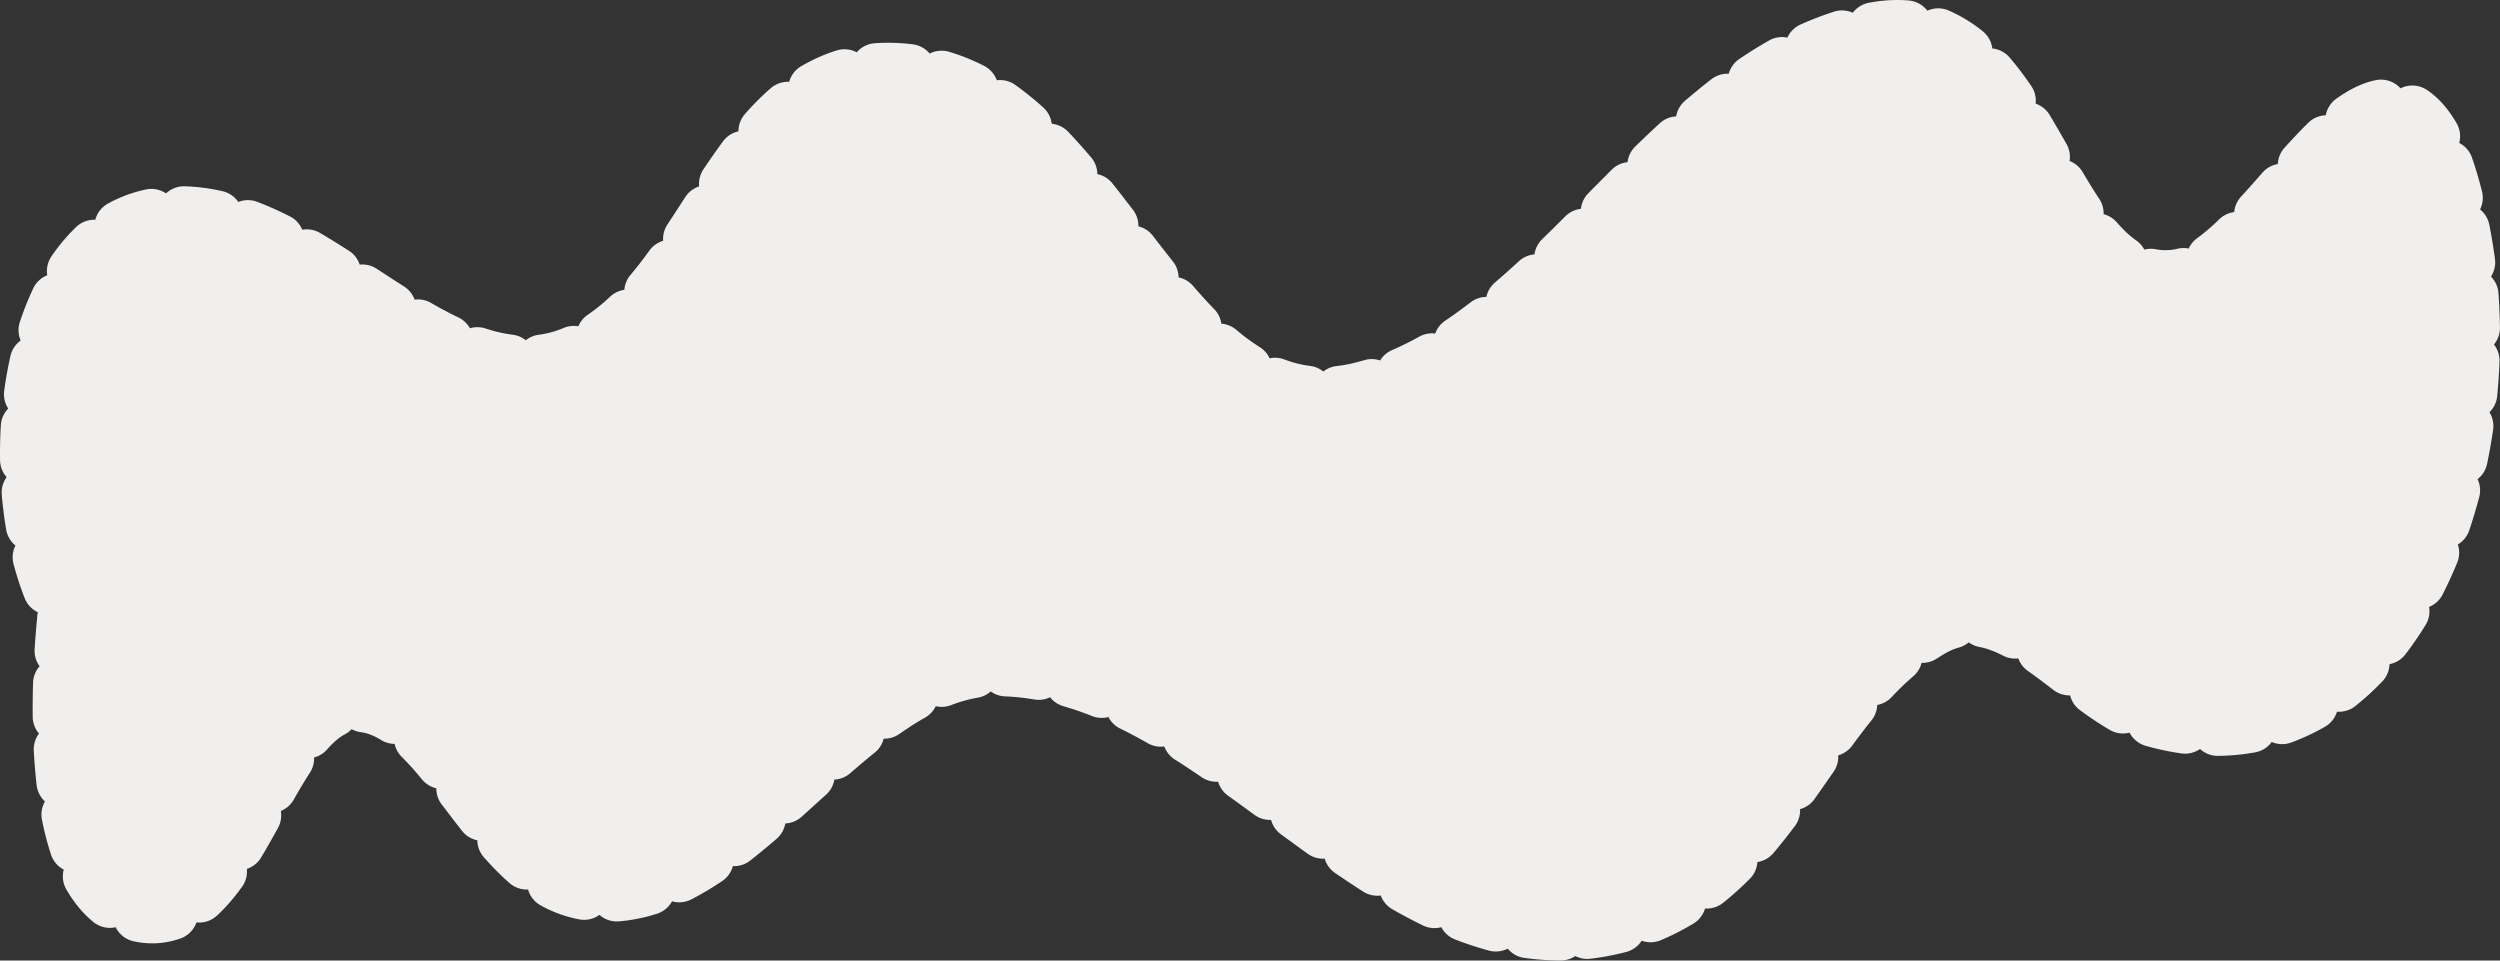
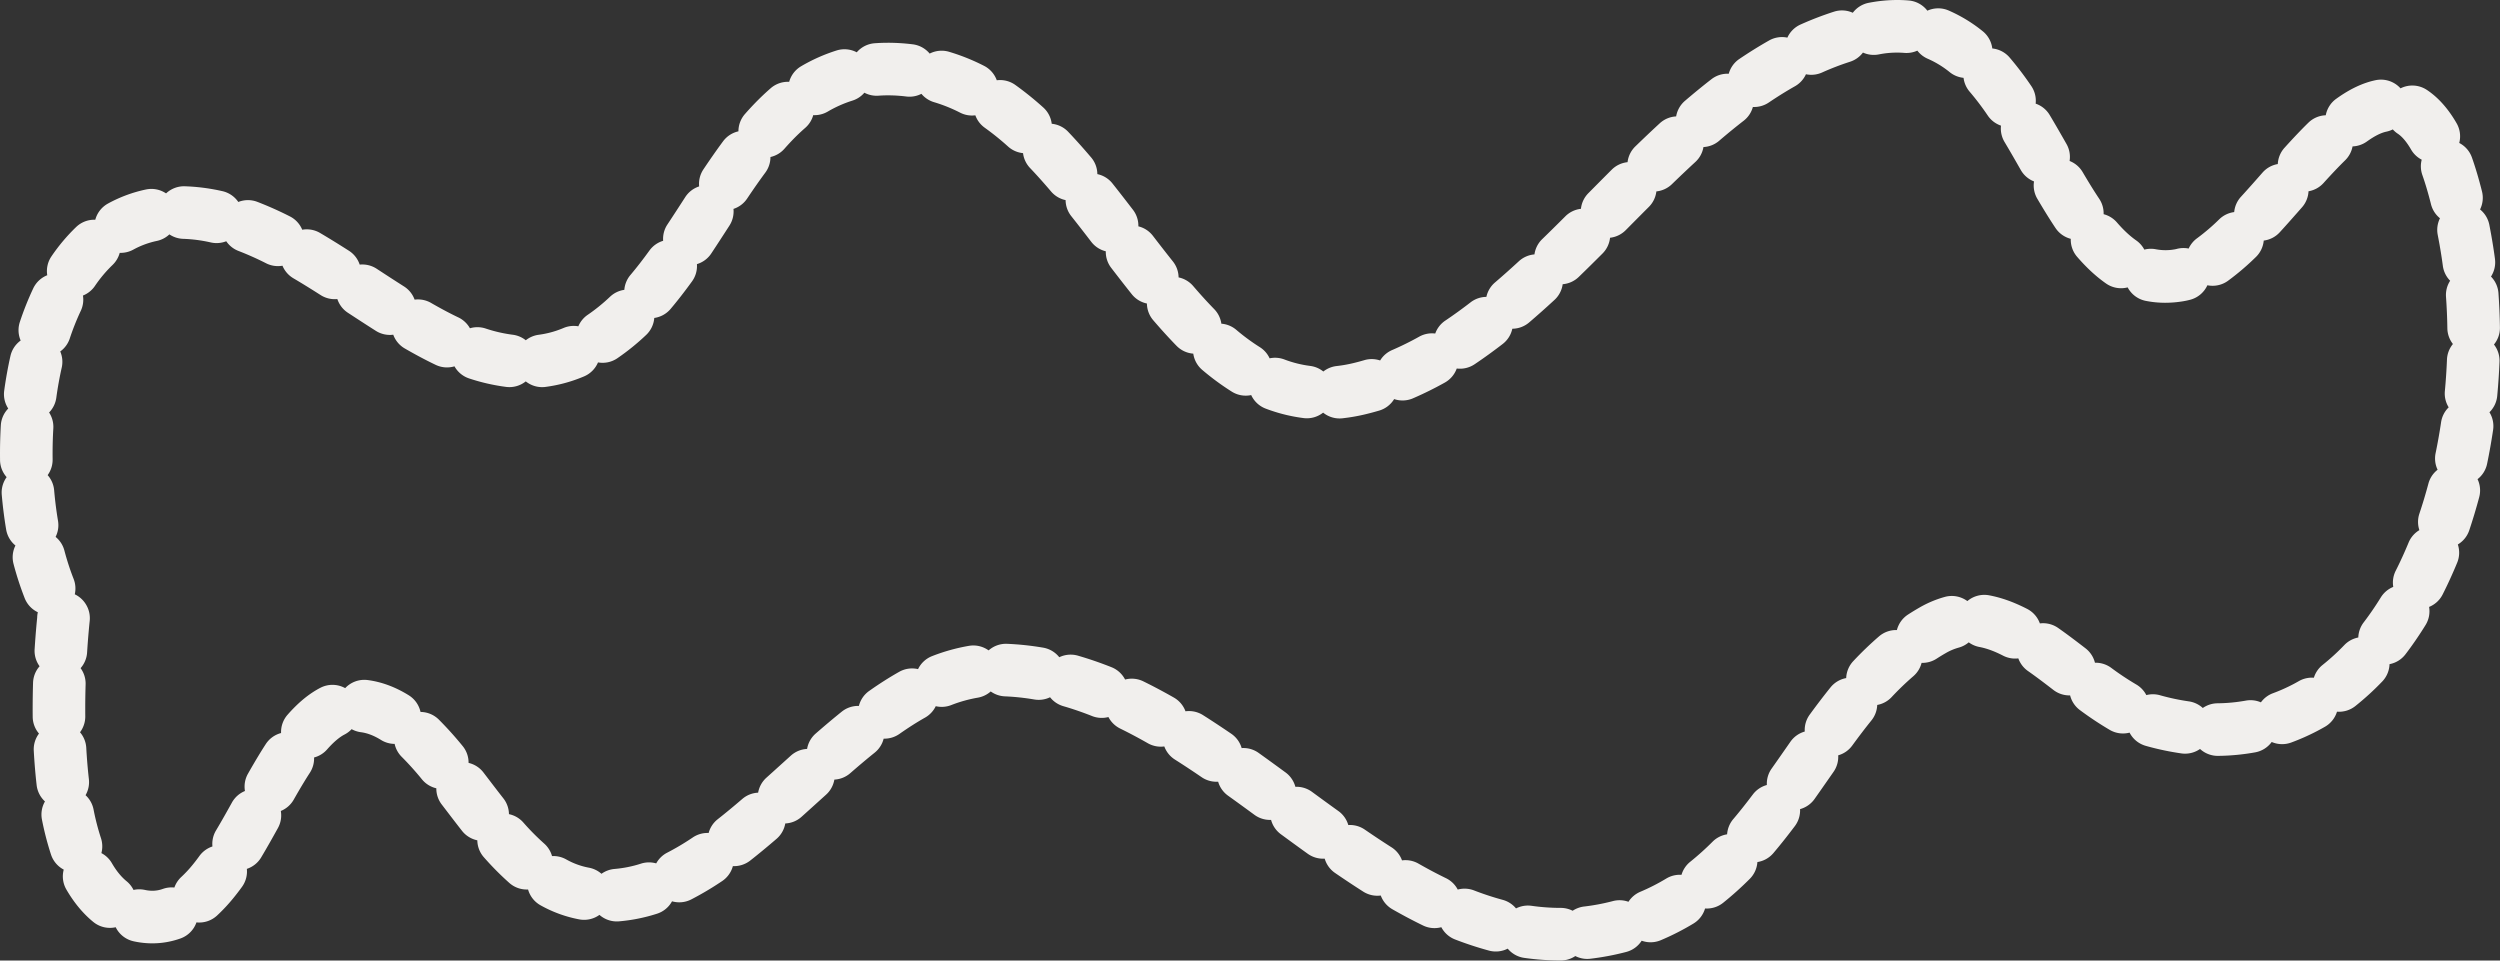
<svg xmlns="http://www.w3.org/2000/svg" fill="#000000" height="1374.4" preserveAspectRatio="xMidYMid meet" version="1" viewBox="0.0 0.0 3577.3 1374.4" width="3577.3" zoomAndPan="magnify">
  <rect x="0.0" y="0.0" width="3577.3" height="1374.4" fill="#333333" stroke="none" />
  <g data-name="Layer 2">
    <g data-name="Layer 1">
      <g fill="#f1efed" id="change1_1">
-         <path d="M2233.243,1336.749c-64.124,0-130.917-19.093-204.2-58.37-64.81-34.735-129.013-81.932-191.1-127.575-128.585-94.528-261.55-192.273-413.22-192.273-101.291,0-193.05,82.977-281.788,163.222-43.174,39.041-87.818,79.413-132.729,109.2-51.24,33.988-97.742,50.513-142.162,50.519h-.03a181.217,181.217,0,0,1-32.268-2.91c-68.467-12.424-118.568-78.007-167.019-141.431-50.088-65.567-97.4-127.5-159.493-127.5-2.813,0-5.68.129-8.524.383-52.006,4.661-91.674,76.5-130.036,145.964-20.729,37.537-42.164,76.353-65.949,105.384-28.044,34.229-56.424,50.867-86.763,50.867-12.5,0-25.475-2.887-38.552-8.583-55.358-24.105-86.89-103.192-93.719-235.061-4.423-85.407,3.4-166.494,5.253-184-31.4-52.4-50.7-131.252-53.066-217.112-2.482-90.13,13.333-175.544,44.53-240.506,34.5-71.832,85.838-113.8,148.472-121.381a215.45,215.45,0,0,1,25.767-1.542c90.436,0,176.212,56.077,259.165,110.308C597.183,467.554,674.045,517.8,752.827,517.8a172.663,172.663,0,0,0,65.749-12.823C903.348,470.8,957.7,386.69,1010.268,305.35c32.632-50.5,66.376-102.711,106.781-141.217,46.13-43.962,96.4-65.332,153.674-65.332a278.144,278.144,0,0,1,65.072,8.257c110.8,26.806,191.054,131.707,268.663,233.155,87.422,114.275,170,222.213,289.813,222.213a219.179,219.179,0,0,0,51.4-6.37c135.42-32.763,246.192-144.526,353.316-252.609,56.863-57.371,115.659-116.695,177.891-164.142,70.455-53.717,137.7-85.971,205.6-98.6a176.96,176.96,0,0,1,32.248-3.08c46.564,0,87.766,20.282,125.961,62,32.912,35.951,59.977,83.506,86.152,129.5,48.735,85.628,94.768,166.507,171.347,166.507a120.649,120.649,0,0,0,19.558-1.651c47.572-7.846,100.073-67.6,150.846-125.4C3322.073,207.7,3372.6,150.19,3420.021,150.19c24.626,0,45.888,15.476,63.2,46,17.871,31.519,32.447,79.6,44.559,146.995,17.794,99.017,15.587,210.877-6.214,314.976-22.869,109.19-64.918,202.734-121.6,270.52-30.42,36.377-64.638,64.641-101.7,84.006a273.7,273.7,0,0,1-127.985,31.3c-28.082,0-57.353-4.1-87-12.2-39.818-10.877-78.856-41-116.608-70.123-47.648-36.764-96.919-74.778-147.416-74.778-18.524,0-36.16,4.946-53.915,15.121-77.34,44.313-129.843,119.641-180.618,192.49-67.895,97.411-138.1,198.139-269.113,231.754a331.638,331.638,0,0,1-82.319,10.5Z" />
        <path d="M2233.243,1374.369a374.317,374.317,0,0,1-52.118-3.709,37.484,37.484,0,0,1-23.694-13.229,37.474,37.474,0,0,1-26.881,2.789,493.66,493.66,0,0,1-48.355-15.886,37.473,37.473,0,0,1-19.765-17.58,37.47,37.47,0,0,1-26.231-2.48c-8.186-3.975-16.574-8.26-24.927-12.736-6.149-3.3-12.482-6.8-18.826-10.423a37.474,37.474,0,0,1-16.673-19.715,37.473,37.473,0,0,1-25.112-5.568c-12.84-8.177-26.009-16.9-40.262-26.668a37.468,37.468,0,0,1-14.855-20.523,37.482,37.482,0,0,1-24.282-6.981c-14.164-10.162-27.943-20.238-38.364-27.881a37.454,37.454,0,0,1-14.085-20.583,37.461,37.461,0,0,1-23.8-7.242c-15.1-11.062-26.736-19.5-37.734-27.372a37.451,37.451,0,0,1-14.219-20.039,37.43,37.43,0,0,1-23.633-6.469c-13.509-9.218-26.01-17.46-38.218-25.2a37.46,37.46,0,0,1-15.169-18.779,37.471,37.471,0,0,1-23.616-4.6c-13.473-7.674-26.764-14.733-39.5-20.98a37.446,37.446,0,0,1-16.854-16.495,37.46,37.46,0,0,1-23.435-1.417c-13.853-5.494-27.662-10.243-41.045-14.115a37.444,37.444,0,0,1-19.032-12.771,37.442,37.442,0,0,1-22.6,3.175,334.833,334.833,0,0,0-41.968-4.47,37.445,37.445,0,0,1-20.337-7,37.445,37.445,0,0,1-18.7,8.916,195.888,195.888,0,0,0-37.88,10.607A37.439,37.439,0,0,1,1339,1010.5a37.437,37.437,0,0,1-15.367,16.365c-11.605,6.553-23.889,14.377-36.511,23.254a37.493,37.493,0,0,1-22.674,6.838,37.45,37.45,0,0,1-12.889,20.075c-10.736,8.638-22.149,18.228-34.892,29.318a37.461,37.461,0,0,1-22.771,9.193A37.46,37.46,0,0,1,1182,1137.159q-6.3,5.679-12.577,11.359l-1.575,1.426q-10.358,9.364-20.821,18.78a37.451,37.451,0,0,1-23.357,9.585,37.469,37.469,0,0,1-12.542,22.053c-13.574,11.663-25.863,21.8-37.57,30.989a37.509,37.509,0,0,1-24.879,7.994,37.483,37.483,0,0,1-15.358,21.412q-1.159.777-2.318,1.546a439.541,439.541,0,0,1-41.85,24.686,37.5,37.5,0,0,1-27.523,2.706,37.491,37.491,0,0,1-21.615,17.788,245.329,245.329,0,0,1-54.366,10.9,37.548,37.548,0,0,1-27.883-9.269,37.483,37.483,0,0,1-27.99,6.6c-.286-.046-.58-.1-.874-.152a181.947,181.947,0,0,1-55.251-20.051,37.5,37.5,0,0,1-18.024-22.723,37.525,37.525,0,0,1-26.778-9.338,417.1,417.1,0,0,1-36.366-36.665,37.466,37.466,0,0,1-9.466-24.358,37.467,37.467,0,0,1-21.95-13.607c-7.522-9.582-14.978-19.341-22.188-28.78l-.233-.306q-3.281-4.293-6.546-8.561a37.452,37.452,0,0,1-7.751-23.191,37.443,37.443,0,0,1-20.515-12.733,426.537,426.537,0,0,0-28.853-32.118,37.442,37.442,0,0,1-10.291-18.676,37.435,37.435,0,0,1-19.514-5.648c-10.048-6.229-19.449-9.851-28.742-11.075a37.5,37.5,0,0,1-13.283-4.359,37.521,37.521,0,0,1-10.062,7.608c-7.633,3.974-16.055,11.166-25.03,21.379a37.444,37.444,0,0,1-18.641,11.54,37.461,37.461,0,0,1-6.034,21.859c-6.873,10.6-14.2,22.8-23.062,38.415a37.458,37.458,0,0,1-18.486,16.256,37.455,37.455,0,0,1-4.186,24.514c-7.436,13.42-15.48,27.785-23.919,41.912a37.473,37.473,0,0,1-20.5,16.429,37.476,37.476,0,0,1-6.984,25.769c-4.157,5.733-8.337,11.17-12.423,16.158a245.878,245.878,0,0,1-23.278,24.89,37.521,37.521,0,0,1-29.433,9.757,37.548,37.548,0,0,1-22.932,23.031,120,120,0,0,1-40.213,6.97h-.013a125.48,125.48,0,0,1-26.676-2.931,37.55,37.55,0,0,1-25.736-20.139,37.551,37.551,0,0,1-32.045-7.562c-14.657-11.966-27.607-27.555-38.492-46.335a37.5,37.5,0,0,1-3.8-28.548,37.495,37.495,0,0,1-18.2-21.468,421.07,421.07,0,0,1-12.959-49.985,37.483,37.483,0,0,1,4.293-26.094,37.483,37.483,0,0,1-11.914-23.41c-1.771-15.449-3.152-31.951-4.1-49.048a37.473,37.473,0,0,1,7.465-24.662,37.468,37.468,0,0,1-9.006-24.08q-.051-5.5-.05-10.906c0-12.24.187-24.88.558-37.568a37.474,37.474,0,0,1,9.37-23.765,37.464,37.464,0,0,1-7.118-24.526c1.307-20.457,2.747-36.066,3.654-44.987a37.867,37.867,0,0,1,.931-7.776A37.486,37.486,0,0,1,35.311,855.9,444.655,444.655,0,0,1,19.4,807.049a37.478,37.478,0,0,1,2.711-26.457A37.48,37.48,0,0,1,8.8,757.682c-2.708-16.1-4.822-32.8-6.282-49.632A37.477,37.477,0,0,1,9.5,682.765,37.479,37.479,0,0,1,.061,658.328Q0,653.713,0,649.116c0-13.547.4-27.178,1.187-40.519a37.478,37.478,0,0,1,10.6-24.024,37.475,37.475,0,0,1-5.763-25.657c2.307-16.852,5.3-33.485,8.894-49.438A37.477,37.477,0,0,1,29.57,487.265a37.476,37.476,0,0,1-1.123-26.689,428.17,428.17,0,0,1,19.088-47.883,37.492,37.492,0,0,1,20.07-18.855,37.49,37.49,0,0,1,6.1-27.119,264.3,264.3,0,0,1,35.259-41.879,37.453,37.453,0,0,1,27.388-10.4,37.506,37.506,0,0,1,18.291-23.247,198.424,198.424,0,0,1,54.2-20.051,37.515,37.515,0,0,1,28.772,5.6,37.462,37.462,0,0,1,26.908-10.189,284.511,284.511,0,0,1,53.651,6.962,37.492,37.492,0,0,1,22.814,15.5,37.485,37.485,0,0,1,27.305-.14,501.061,501.061,0,0,1,46.386,20.7,37.465,37.465,0,0,1,17.8,19.158,37.458,37.458,0,0,1,25.548,4.643c12.536,7.38,25.626,15.447,41.192,25.386a37.464,37.464,0,0,1,15.47,19.884,37.439,37.439,0,0,1,24.33,5.944c13.916,9.1,26.461,17.278,39.055,25.265a37.464,37.464,0,0,1,15.209,18.916A37.453,37.453,0,0,1,616.9,433.5c14.1,8.138,26.827,14.9,38.924,20.673a37.449,37.449,0,0,1,16.62,15.566,37.45,37.45,0,0,1,22.421.316,203.847,203.847,0,0,0,38.661,8.912,37.437,37.437,0,0,1,18.843,7.92,37.447,37.447,0,0,1,18.543-7.86,136.023,136.023,0,0,0,33.594-8.936c.674-.272,1.354-.552,2.032-.834a37.424,37.424,0,0,1,21.02-2.338,37.441,37.441,0,0,1,13.531-16.513A258.052,258.052,0,0,0,872.9,424.618a37.454,37.454,0,0,1,20.476-9.884,37.463,37.463,0,0,1,8.748-21.266c8.776-10.4,17.653-21.827,27.139-34.923a37.454,37.454,0,0,1,19.643-13.963,37.459,37.459,0,0,1,6.181-23.479c7.926-11.944,15.885-24.261,23.582-36.171l1.824-2.823a37.456,37.456,0,0,1,19.925-15.366,37.463,37.463,0,0,1,6.2-24.531c10.162-15.163,19.321-28.235,28-39.96a37.475,37.475,0,0,1,22.029-14.329,37.479,37.479,0,0,1,9.373-24.82c8.335-9.477,16.771-18.293,25.074-26.2,3.841-3.662,7.773-7.24,11.682-10.634a37.479,37.479,0,0,1,26.469-9.171,37.49,37.49,0,0,1,17.266-22.4,246.76,246.76,0,0,1,50.6-22.482,37.516,37.516,0,0,1,28.825,2.641,37.5,37.5,0,0,1,25.76-12.977c6.245-.458,12.644-.69,19.02-.69a290.321,290.321,0,0,1,35.246,2.219,37.493,37.493,0,0,1,24.33,13.279,37.475,37.475,0,0,1,27.8-2.564,294.945,294.945,0,0,1,49.926,20.049,37.493,37.493,0,0,1,18.284,20.693,37.479,37.479,0,0,1,26.559,6.7,462.044,462.044,0,0,1,39.862,32.118,37.474,37.474,0,0,1,12.216,23.413,37.475,37.475,0,0,1,23.575,11.533c10.624,11.189,21.335,23.146,32.746,36.557a37.465,37.465,0,0,1,8.965,23.958,37.452,37.452,0,0,1,21.652,13.411c10.845,13.66,21.338,27.266,29.268,37.593a37.459,37.459,0,0,1,7.774,23.727,37.457,37.457,0,0,1,20.822,13.6c11.479,14.933,20.278,26.211,28.532,36.569a37.465,37.465,0,0,1,8.195,22.9,37.464,37.464,0,0,1,20.833,12.306c10.6,12.336,20.441,23.14,30.077,33.028a37.452,37.452,0,0,1,10.3,20.9,37.453,37.453,0,0,1,21.33,8.769,293.5,293.5,0,0,0,33.5,24.675,37.43,37.43,0,0,1,14.215,16.117,37.448,37.448,0,0,1,21.109,1.622,160.909,160.909,0,0,0,36.836,9.233,37.451,37.451,0,0,1,18.908,8.017,37.439,37.439,0,0,1,19.15-7.844,193.751,193.751,0,0,0,24.095-4.272c5.091-1.232,10.257-2.619,15.357-4.122a37.457,37.457,0,0,1,22.684.44,37.453,37.453,0,0,1,17.219-14.935,426.908,426.908,0,0,0,38.678-19.135,37.458,37.458,0,0,1,22.945-4.477,37.446,37.446,0,0,1,14.437-18.524c11.739-7.884,23.89-16.662,36.116-26.09a37.458,37.458,0,0,1,22.647-7.83,37.456,37.456,0,0,1,12.33-20.647c11-9.406,22.153-19.321,34.081-30.31a37.468,37.468,0,0,1,22.369-9.824,37.459,37.459,0,0,1,11.078-21.846c9.925-9.624,20.749-20.3,33.088-32.626A37.467,37.467,0,0,1,2262.2,298.8a37.458,37.458,0,0,1,10.686-22.452c10.262-10.353,21.891-22.087,33.3-33.479a37.469,37.469,0,0,1,22.718-10.8,37.466,37.466,0,0,1,11.177-22.6c12.4-12.016,23.788-22.805,34.829-32.986a37.469,37.469,0,0,1,23.526-9.91,37.467,37.467,0,0,1,12.61-22.277c12.9-11.053,25.635-21.46,37.861-30.929a37.436,37.436,0,0,1,24.808-7.838,37.476,37.476,0,0,1,15.213-21.207c14.156-9.567,28.438-18.441,42.449-26.378a37.471,37.471,0,0,1,26.211-4.1,37.476,37.476,0,0,1,18.88-18.771,465.553,465.553,0,0,1,47.742-18.342,37.486,37.486,0,0,1,27,1.544,37.484,37.484,0,0,1,23.013-14.3l1.351-.255A214.761,214.761,0,0,1,2714.722,0c5.537,0,11.1.237,16.535.7a37.517,37.517,0,0,1,26.641,14.6,37.519,37.519,0,0,1,30.36-.317,211.957,211.957,0,0,1,48.721,29.58,37.5,37.5,0,0,1,13.832,24.778,37.49,37.49,0,0,1,24.739,12.9,458.557,458.557,0,0,1,30.976,40.742,37.458,37.458,0,0,1,6.329,25.323,37.47,37.47,0,0,1,20.09,16.273c8.284,13.843,16.4,28.036,24,41.388a37.457,37.457,0,0,1,4.488,24.376,37.452,37.452,0,0,1,18.686,15.951c8.987,15.282,16.513,27.4,23.679,38.14a37.447,37.447,0,0,1,6.314,22.057,37.439,37.439,0,0,1,19.048,11.817c9.463,10.938,18.462,19.335,27.513,25.668a37.466,37.466,0,0,1,11.681,13.21,37.44,37.44,0,0,1,16.794-.455,73.2,73.2,0,0,0,26.467.118c1.044-.172,2.137-.407,3.253-.7a37.466,37.466,0,0,1,16.941-.49,37.436,37.436,0,0,1,12.2-14.86,294.272,294.272,0,0,0,31.626-27.073,37.463,37.463,0,0,1,21.327-10.254,37.447,37.447,0,0,1,9.7-21.928c10.165-11.113,20.371-22.689,30.8-34.559a37.456,37.456,0,0,1,21.881-12.243,37.464,37.464,0,0,1,9.675-23.366c13.049-14.424,23.847-25.769,33.981-35.7a37.49,37.49,0,0,1,24.972-10.73,37.5,37.5,0,0,1,15.032-23.62c19.581-14.06,37.985-22.753,56.266-26.573a37.606,37.606,0,0,1,35.678,11.668,37.6,37.6,0,0,1,37.722,2.244c16.138,10.7,30.435,26.721,42.494,47.621a37.513,37.513,0,0,1,3.819,28.284,37.486,37.486,0,0,1,18.183,20.9c5.076,14.4,9.907,30.692,14.357,48.417a37.462,37.462,0,0,1-2.758,25.82,37.47,37.47,0,0,1,13.3,22.139c.922,4.779,1.841,9.719,2.734,14.681,1.987,11.064,3.765,22.456,5.285,33.859a37.464,37.464,0,0,1-5.685,25.375,37.47,37.47,0,0,1,10.688,23.671c1.159,16.145,1.87,32.669,2.113,49.113a37.464,37.464,0,0,1-8.542,24.432,37.464,37.464,0,0,1,7.928,24.634c-.646,16.253-1.744,32.716-3.264,48.934a37.467,37.467,0,0,1-11.126,23.359,37.464,37.464,0,0,1,5.228,25.347c-2.417,16.244-5.3,32.519-8.579,48.373a37.478,37.478,0,0,1-13.668,22.024,37.474,37.474,0,0,1,2.353,25.835c-4.287,16.042-9.065,31.946-14.2,47.27a37.481,37.481,0,0,1-16.364,20.336,37.475,37.475,0,0,1-.962,26.126c-6.437,15.585-13.416,30.844-20.746,45.354a37.483,37.483,0,0,1-19.408,17.887,37.48,37.48,0,0,1-5.105,25.963c-9.041,14.632-18.691,28.694-28.683,41.8a37.477,37.477,0,0,1-22.84,14.135,37.485,37.485,0,0,1-10.477,24.86,392.973,392.973,0,0,1-38.387,35.067,37.517,37.517,0,0,1-26.3,8.078,37.485,37.485,0,0,1-17.25,21.574c-3.658,2.1-7.4,4.147-11.125,6.093a316.817,316.817,0,0,1-37.135,16.471,37.493,37.493,0,0,1-27.919-.774,37.493,37.493,0,0,1-23.669,14.833,318.156,318.156,0,0,1-53.043,5.035l-.433,0a37.494,37.494,0,0,1-25.4-9.874,37.456,37.456,0,0,1-26.771,6.348,393.282,393.282,0,0,1-47.962-9.988c-1.1-.3-2.21-.615-3.317-.941a37.513,37.513,0,0,1-22.785-18.8,37.491,37.491,0,0,1-28.276-3.861,474.786,474.786,0,0,1-42.514-28.188,37.469,37.469,0,0,1-14.287-21.214,37.587,37.587,0,0,1-23.913-7.808c-11.608-8.942-23.975-18.4-36.345-27.053a37.436,37.436,0,0,1-13.848-18.128,37.468,37.468,0,0,1-21.793-3.882c-12.477-6.413-23.546-10.473-33.838-12.413a37.433,37.433,0,0,1-15.319-6.651,37.438,37.438,0,0,1-14.432,7.565,78.956,78.956,0,0,0-18.653,7.94c-4.288,2.457-8.6,5.09-12.816,7.824a37.433,37.433,0,0,1-21.568,6.044,37.447,37.447,0,0,1-11.9,19.161,402.682,402.682,0,0,0-30.988,29.826,37.444,37.444,0,0,1-20.6,11.239,37.462,37.462,0,0,1-8.3,22.143c-8.614,10.686-17.6,22.444-27.457,35.946a37.469,37.469,0,0,1-20.08,13.995,37.447,37.447,0,0,1-6.721,23.689q-3.7,5.292-7.375,10.572l-.645.925c-6.235,8.945-12.637,18.129-19.043,27.2a37.468,37.468,0,0,1-20.786,14.578,37.46,37.46,0,0,1-7.533,24.4c-10.7,14.2-20.7,26.779-30.593,38.468a37.479,37.479,0,0,1-22.94,12.873,37.48,37.48,0,0,1-10.946,24.1,467.266,467.266,0,0,1-38.026,34.163,37.468,37.468,0,0,1-25.907,8.175,37.487,37.487,0,0,1-16.652,21.594,365.483,365.483,0,0,1-46.653,23.787,37.466,37.466,0,0,1-27.4.72,37.481,37.481,0,0,1-22.127,16.1q-1,.263-2.005.519a374.712,374.712,0,0,1-49.336,9.193,37.409,37.409,0,0,1-21.479-3.85A37.445,37.445,0,0,1,2233.243,1374.369Zm-46.907-78.585a37.909,37.909,0,0,1,5.305.374,298.82,298.82,0,0,0,41.6,2.971,37.464,37.464,0,0,1,17.1,4.1,37.468,37.468,0,0,1,16.522-6.076,299.056,299.056,0,0,0,39.386-7.34l1.607-.417a37.465,37.465,0,0,1,22.335,1,37.448,37.448,0,0,1,17.061-14.37,289.785,289.785,0,0,0,37.016-18.879,37.441,37.441,0,0,1,21.835-5.339,37.444,37.444,0,0,1,12.584-18.752,391.93,391.93,0,0,0,31.865-28.649,37.455,37.455,0,0,1,20.81-10.564,37.462,37.462,0,0,1,8.82-21.783c8.965-10.594,18.1-22.089,27.938-35.142a37.465,37.465,0,0,1,20.105-13.646,37.449,37.449,0,0,1,6.853-23.471c6.27-8.876,12.6-17.961,18.726-26.747l.692-.994q3.7-5.312,7.42-10.635a37.469,37.469,0,0,1,20.54-14.638,37.46,37.46,0,0,1,7.181-24.334c10.572-14.475,20.266-27.162,29.635-38.786a37.49,37.49,0,0,1,22.479-13.39,37.471,37.471,0,0,1,10.175-24.294,483.689,483.689,0,0,1,36.749-35.341,37.534,37.534,0,0,1,25.636-9.086,37.474,37.474,0,0,1,15.967-22.208c5.368-3.483,10.869-6.839,16.349-9.98a155.128,155.128,0,0,1,36.351-15.27,37.532,37.532,0,0,1,32.142,6,37.569,37.569,0,0,1,31.253-8.238c17.519,3.3,35.279,9.659,54.3,19.432a37.5,37.5,0,0,1,18.219,20.769,37.491,37.491,0,0,1,26.168,6.516c13.674,9.569,26.826,19.62,39.124,29.1a37.464,37.464,0,0,1,13.531,20.646,37.391,37.391,0,0,1,23.157,7.241,402.416,402.416,0,0,0,35.8,23.809,37.434,37.434,0,0,1,14.563,15.259,37.433,37.433,0,0,1,20.051.337q.947.277,1.892.537a317.671,317.671,0,0,0,38.753,8.082,37.44,37.44,0,0,1,20.1,9.493,37.45,37.45,0,0,1,21.041-6.717,242.621,242.621,0,0,0,40.461-3.831,37.45,37.45,0,0,1,21.641,2.479,37.444,37.444,0,0,1,17.392-13.117,241.142,241.142,0,0,0,28.27-12.542c2.861-1.5,5.744-3.075,8.562-4.69a37.443,37.443,0,0,1,21.578-4.874,37.443,37.443,0,0,1,12.527-18.364,317.463,317.463,0,0,0,31-28.339,37.445,37.445,0,0,1,20.048-10.883,37.439,37.439,0,0,1,7.69-21.6c8.505-11.155,16.75-23.172,24.5-35.721a37.449,37.449,0,0,1,17.829-15.075,37.463,37.463,0,0,1,3.531-23.147c6.473-12.814,12.651-26.323,18.362-40.152a37.457,37.457,0,0,1,15.463-17.929,37.455,37.455,0,0,1,.064-23.717c4.642-13.851,8.966-28.249,12.852-42.791a37.456,37.456,0,0,1,13.169-19.923,37.447,37.447,0,0,1-2.849-23.734c2.992-14.484,5.631-29.363,7.843-44.223a37.453,37.453,0,0,1,10.878-21.333,37.461,37.461,0,0,1-5.472-23.322c1.4-14.881,2.4-29.987,3-44.9a37.453,37.453,0,0,1,8.515-22.382,37.45,37.45,0,0,1-7.952-22.584c-.222-15.023-.871-30.108-1.929-44.835a37.46,37.46,0,0,1,5.916-23.1,37.443,37.443,0,0,1-10.452-21.4c-1.37-10.282-2.972-20.54-4.759-30.489-.836-4.65-1.7-9.274-2.559-13.742a37.457,37.457,0,0,1,3.207-23.783,37.455,37.455,0,0,1-12.841-20.1c-3.884-15.472-8.036-29.509-12.341-41.722a37.443,37.443,0,0,1-.931-21.988A37.435,37.435,0,0,1,3450,213.892c-6.1-10.577-12.636-18.361-18.9-22.511a37.708,37.708,0,0,1-7.194-6.2,37.621,37.621,0,0,1-9.236,3.221c-7.7,1.609-17.04,6.333-27.775,14.041a37.444,37.444,0,0,1-20.578,7.041,37.449,37.449,0,0,1-10.643,19.924c-9.034,8.855-18.838,19.166-30.853,32.448a37.462,37.462,0,0,1-21.52,11.839,37.466,37.466,0,0,1-9.318,22.962c-10.691,12.166-21.17,24.05-31.8,35.673a37.48,37.48,0,0,1-22.953,11.922,37.475,37.475,0,0,1-11.325,23.6,367.5,367.5,0,0,1-39.861,33.961,37.512,37.512,0,0,1-29.45,6.376,37.549,37.549,0,0,1-24.707,20.763c-3.343.873-6.718,1.593-10.032,2.139a158.285,158.285,0,0,1-25.678,2.153,141.944,141.944,0,0,1-27.8-2.732,37.544,37.544,0,0,1-25.864-19.285,37.527,37.527,0,0,1-30.982-5.6c-14.2-9.936-27.7-22.395-41.275-38.087a37.481,37.481,0,0,1-9.151-25.788,37.481,37.481,0,0,1-21.89-15.542c-7.978-11.953-16.225-25.225-25.953-41.766a37.467,37.467,0,0,1-4.75-24.831,37.458,37.458,0,0,1-18.95-16.407c-7.4-12.994-15.286-26.785-23.185-39.986a37.453,37.453,0,0,1-5.115-23.422,37.433,37.433,0,0,1-18.871-14.374,384.586,384.586,0,0,0-25.887-34.112,37.441,37.441,0,0,1-8.82-19.936,37.438,37.438,0,0,1-19.725-8.063,136.933,136.933,0,0,0-31.346-19.166,37.452,37.452,0,0,1-15.046-11.691,37.46,37.46,0,0,1-18.759,3.213,132.227,132.227,0,0,0-35.458,2.017l-1.1.208a37.464,37.464,0,0,1-22.521-2.679,37.453,37.453,0,0,1-18.537,13.156,389.818,389.818,0,0,0-39.991,15.375,37.447,37.447,0,0,1-23.038,2.494,37.449,37.449,0,0,1-15.709,17.165c-12.3,6.964-24.879,14.787-37.4,23.25a37.469,37.469,0,0,1-22.834,6.411,37.446,37.446,0,0,1-13.241,19.776c-11.248,8.714-23.015,18.328-34.973,28.576a37.461,37.461,0,0,1-22.505,9,37.471,37.471,0,0,1-11.592,21.37c-10.575,9.75-21.521,20.117-33.462,31.692a37.463,37.463,0,0,1-22.318,10.411,37.464,37.464,0,0,1-10.778,22.207c-11.272,11.257-22.83,22.918-33.028,33.207a37.459,37.459,0,0,1-22.474,10.9,37.473,37.473,0,0,1-10.815,22.582c-12.608,12.6-23.7,23.53-33.894,33.418a37.469,37.469,0,0,1-23.067,10.484A37.465,37.465,0,0,1,2224.3,429.2c-12.621,11.627-24.454,22.149-36.175,32.167A37.474,37.474,0,0,1,2164,470.388a37.476,37.476,0,0,1-13.8,21.842c-13.52,10.426-27.017,20.173-40.114,28.969a37.464,37.464,0,0,1-25.605,6.1,37.474,37.474,0,0,1-17.093,20.156,502.785,502.785,0,0,1-45.536,22.513,37.477,37.477,0,0,1-26.933,1.091,37.487,37.487,0,0,1-21.464,16.474c-6.282,1.852-12.655,3.562-18.942,5.084a269.194,269.194,0,0,1-33.5,5.923,37.5,37.5,0,0,1-27.738-8.088,37.492,37.492,0,0,1-27.977,7.789,236.274,236.274,0,0,1-54.1-13.517,37.5,37.5,0,0,1-20.837-19.4,37.483,37.483,0,0,1-27.735-4.9,368.587,368.587,0,0,1-42.176-31,37.48,37.48,0,0,1-12.96-23.385,37.476,37.476,0,0,1-24-11.249c-10.741-11.022-21.618-22.961-33.253-36.5a37.466,37.466,0,0,1-9.087-23.982,37.465,37.465,0,0,1-21.725-13.383c-8.536-10.712-17.584-22.308-29.338-37.6a37.461,37.461,0,0,1-7.787-23.743,37.449,37.449,0,0,1-20.834-13.617c-7.758-10.1-18.011-23.4-28.52-36.636a37.457,37.457,0,0,1-8.156-22.969,37.452,37.452,0,0,1-20.839-12.424c-10.515-12.358-20.328-23.317-30-33.5a37.453,37.453,0,0,1-10.062-21.317,37.441,37.441,0,0,1-21.417-9.439,386.348,386.348,0,0,0-33.317-26.871,37.456,37.456,0,0,1-13.517-17.794,37.432,37.432,0,0,1-21.788-3.811,219.679,219.679,0,0,0-37.144-14.948,37.451,37.451,0,0,1-18.23-12,37.424,37.424,0,0,1-21.7,3.83,214.674,214.674,0,0,0-26.066-1.657c-4.548,0-9.1.164-13.517.488a37.464,37.464,0,0,1-20.33-4.253,37.44,37.44,0,0,1-17.268,11.352,171.444,171.444,0,0,0-35.135,15.643,37.494,37.494,0,0,1-20.781,5.1,37.438,37.438,0,0,1-11.584,18.326c-3.035,2.635-6.1,5.424-9.105,8.29-6.711,6.4-13.6,13.6-20.485,21.428a37.445,37.445,0,0,1-20.04,11.87,37.45,37.45,0,0,1-7.387,22.358c-7.974,10.771-16.469,22.9-25.97,37.075a37.456,37.456,0,0,1-19.563,14.816,37.469,37.469,0,0,1-5.837,23.981l-1.86,2.878c-7.816,12.1-15.9,24.607-24.08,36.932a37.466,37.466,0,0,1-20.524,15.23,37.463,37.463,0,0,1-7.058,24.747c-10.582,14.61-20.579,27.464-30.561,39.3a37.485,37.485,0,0,1-23.411,12.982,37.481,37.481,0,0,1-11.68,24.37,333.385,333.385,0,0,1-41.169,33.3,37.493,37.493,0,0,1-27.673,5.933,37.5,37.5,0,0,1-20.18,20.118q-1.432.6-2.874,1.18a210.251,210.251,0,0,1-51.966,13.761,37.513,37.513,0,0,1-28.348-7.894,37.5,37.5,0,0,1-28.047,7.9,281.824,281.824,0,0,1-52.844-12.081,37.482,37.482,0,0,1-21.113-17.37,37.474,37.474,0,0,1-26.916-2.111c-13.885-6.627-28.321-14.287-44.133-23.415a37.476,37.476,0,0,1-16.549-19.728,37.449,37.449,0,0,1-24.956-5.544c-13-8.244-25.77-16.573-39.924-25.825a37.461,37.461,0,0,1-15.13-19.663,37.457,37.457,0,0,1-23.992-5.727c-14.784-9.44-27.137-17.054-38.875-23.965A37.45,37.45,0,0,1,404.2,380.225a37.451,37.451,0,0,1-23.4-3.472,426.382,426.382,0,0,0-39.456-17.633A37.456,37.456,0,0,1,323.741,345.2a37.44,37.44,0,0,1-22.095,1.713,209.185,209.185,0,0,0-39.415-5.16,37.442,37.442,0,0,1-19.855-6.384,37.444,37.444,0,0,1-18,9.389,123.243,123.243,0,0,0-33.659,12.459A37.46,37.46,0,0,1,171.3,361.8a37.435,37.435,0,0,1-10.336,17.42,189.1,189.1,0,0,0-25.145,29.962A37.448,37.448,0,0,1,118.7,422.9a37.448,37.448,0,0,1-3.155,21.972,352.959,352.959,0,0,0-15.7,39.437A37.452,37.452,0,0,1,86.2,502.926a37.447,37.447,0,0,1,2.12,23.092c-3.125,13.868-5.732,28.37-7.749,43.1A37.448,37.448,0,0,1,70.253,590.26,37.439,37.439,0,0,1,76.3,613.031c-.7,11.871-1.056,24.01-1.056,36.078q0,4.1.054,8.236a37.447,37.447,0,0,1-7.12,22.523,37.443,37.443,0,0,1,9.3,21.676C78.763,716.383,80.622,731.072,83,745.2a37.457,37.457,0,0,1-3.444,23.056,37.444,37.444,0,0,1,12.577,19.508,368.859,368.859,0,0,0,13.181,40.545,37.46,37.46,0,0,1,1.694,22.1,37.425,37.425,0,0,1,16.024,14.539l.123.2a37.656,37.656,0,0,1,5.2,23.4c-.637,6.007-2.276,22.422-3.722,45.069a37.456,37.456,0,0,1-9.309,22.464,37.457,37.457,0,0,1,7.178,23.226c-.35,11.96-.526,23.862-.526,35.372q0,5.061.047,10.212a37.453,37.453,0,0,1-7.52,22.918,37.455,37.455,0,0,1,8.947,22.338c.871,15.637,2.126,30.661,3.73,44.655a37.449,37.449,0,0,1-4.766,23.051,37.449,37.449,0,0,1,11.436,20.367,345.689,345.689,0,0,0,10.586,40.993,37.451,37.451,0,0,1,.645,21.506,37.447,37.447,0,0,1,15.028,14.434c6.317,10.9,13.374,19.572,20.975,25.776a37.513,37.513,0,0,1,9.966,12.517,37.489,37.489,0,0,1,16.268-.042,50.179,50.179,0,0,0,10.645,1.2h0a44.32,44.32,0,0,0,15.062-2.641,37.485,37.485,0,0,1,16.5-1.967,37.456,37.456,0,0,1,10.013-15.225,170.651,170.651,0,0,0,16.078-17.256c3.152-3.847,6.421-8.1,9.714-12.645a37.456,37.456,0,0,1,18.657-13.641,37.445,37.445,0,0,1,5.146-22.976c7.887-13.2,15.57-26.926,22.7-39.79a37.473,37.473,0,0,1,18.675-16.592,37.467,37.467,0,0,1,4.376-24.854c9.61-16.929,17.67-30.343,25.368-42.213a37.48,37.48,0,0,1,21.95-15.9,37.49,37.49,0,0,1,9.336-26.226c15.356-17.472,30.668-30.051,46.814-38.453a37.578,37.578,0,0,1,35.565.441,37.563,37.563,0,0,1,32.336-11.543c19.816,2.609,39.518,9.916,58.559,21.718a37.507,37.507,0,0,1,16.926,23.913,37.5,37.5,0,0,1,26.155,10.876,499.792,499.792,0,0,1,34.028,37.788,37.467,37.467,0,0,1,8.574,24.228,37.459,37.459,0,0,1,21.339,13.771q3.292,4.3,6.6,8.627l.185.242c7.112,9.309,14.415,18.868,21.632,28.061a37.458,37.458,0,0,1,8.025,22.628,37.451,37.451,0,0,1,20.5,11.88,343.132,343.132,0,0,0,29.792,30.113A37.453,37.453,0,0,1,789.92,1225a37.334,37.334,0,0,1,20.1,4.643,105.474,105.474,0,0,0,32.444,11.91l.065.011a37.432,37.432,0,0,1,18.137,8.777,37.445,37.445,0,0,1,18.951-6.953,169.99,169.99,0,0,0,37.638-7.616,37.476,37.476,0,0,1,21.718-.319,37.446,37.446,0,0,1,15.813-15.392,363.836,363.836,0,0,0,34.626-20.452q1-.66,2-1.335a37.439,37.439,0,0,1,22.6-6.342,37.448,37.448,0,0,1,13.086-19.76c10.824-8.5,22.271-17.942,34.994-28.874a37.465,37.465,0,0,1,22.743-9.046,37.464,37.464,0,0,1,11.927-21.512q10.362-9.3,20.62-18.6l1.58-1.43q6.316-5.71,12.654-11.429a37.472,37.472,0,0,1,23.265-9.631,37.457,37.457,0,0,1,12.389-22.055c13.48-11.733,25.624-21.933,37.123-31.184a37.411,37.411,0,0,1,24.613-8.295,37.468,37.468,0,0,1,14.827-21.536c14.851-10.445,28.852-19.353,42.8-27.23a37.469,37.469,0,0,1,27.024-3.882,37.488,37.488,0,0,1,20.316-18.707,271.2,271.2,0,0,1,52.513-14.616,37.523,37.523,0,0,1,28.14,6.52,37.49,37.49,0,0,1,26.495-9.408,410.11,410.11,0,0,1,51.443,5.47,37.486,37.486,0,0,1,23.178,13.724,37.482,37.482,0,0,1,26.749-2.23c15.686,4.539,31.794,10.073,47.875,16.452a37.472,37.472,0,0,1,19.547,17.691,37.487,37.487,0,0,1,26.131,2.607c14.123,6.926,28.8,14.716,43.61,23.154a37.47,37.47,0,0,1,16.686,19.692,37.484,37.484,0,0,1,25.134,5.51c12.935,8.2,26.135,16.9,40.355,26.6a37.459,37.459,0,0,1,14.9,20.519,37.463,37.463,0,0,1,24.32,6.946c11.235,8.04,23.084,16.634,38.419,27.87a37.459,37.459,0,0,1,14.1,20.593,37.438,37.438,0,0,1,23.818,7.253c10.273,7.534,23.845,17.46,37.727,27.42a37.449,37.449,0,0,1,14.193,20.058,37.426,37.426,0,0,1,23.62,6.516c13.546,9.286,26.023,17.55,38.141,25.268a37.445,37.445,0,0,1,15.111,18.772,37.449,37.449,0,0,1,23.549,4.626c5.77,3.292,11.516,6.474,17.077,9.455,7.47,4,14.957,7.829,22.248,11.369a37.456,37.456,0,0,1,16.859,16.313,37.459,37.459,0,0,1,23.321,1.219,417.825,417.825,0,0,0,40.943,13.464,37.44,37.44,0,0,1,19.134,12.291A37.407,37.407,0,0,1,2186.336,1295.784Z" />
      </g>
    </g>
  </g>
</svg>